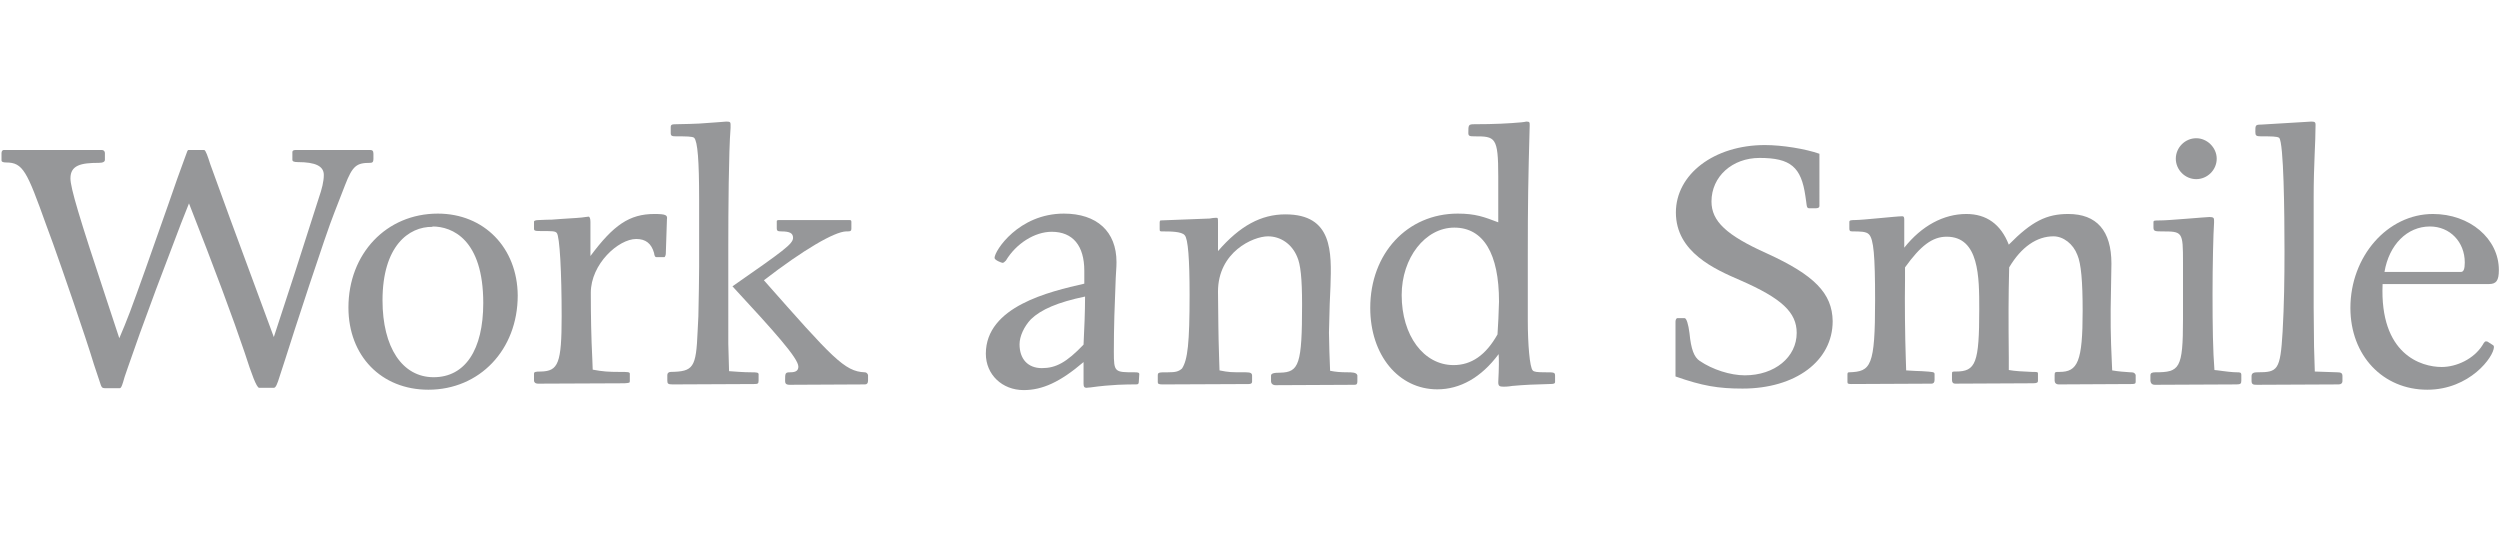
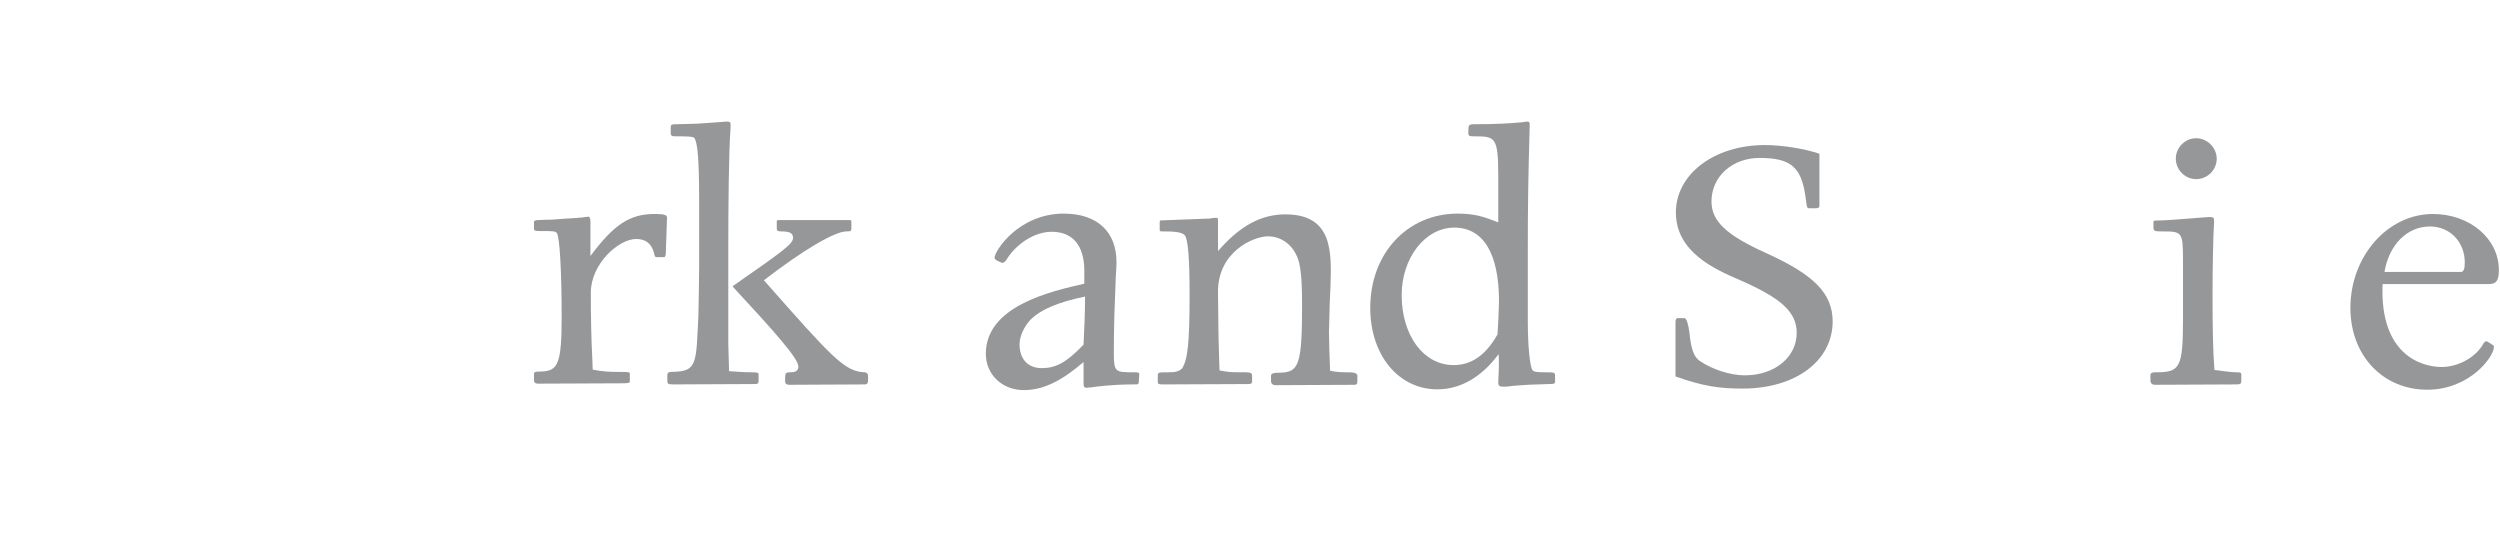
<svg xmlns="http://www.w3.org/2000/svg" version="1.1" id="レイヤー_1" x="0px" y="0px" viewBox="0 0 660.1 143.9" style="enable-background:new 0 0 660.1 143.9;" xml:space="preserve">
  <style type="text/css">
	.st0{fill:#969799;}
</style>
  <g>
-     <path class="st0" d="M97.7,43c0.6,0,0.9-0.2,0.9-1v-1.4c0-0.8-0.3-1-0.9-1H78.2c-0.6,0-1,0.1-1,0.6v2c0,0.4,0.4,0.6,1.4,0.6   c4.8,0,6.9,1.1,6.9,3.4c0,1.7-0.5,3.7-1.3,6c-5.8,18.2-7.1,22.2-11.9,36.8L60.7,57.6l-5.2-14.3c-0.6-1.9-1.2-3.7-1.6-3.7h-4.1   c-0.3,0-0.3,0.2-1,2.1l-2,5.5l-2.3,6.6c-4.7,13.4-8.1,23-10.2,28.6c-1.2,3.1-1.6,4.1-2.8,6.9L28.1,79c-7.2-21.7-9.5-29.4-9.5-31.9   c0-3.5,2.8-4.1,7.5-4.1c1.1,0,1.6-0.3,1.6-0.8v-1.8c0-0.4-0.3-0.8-0.8-0.8H1c-0.3,0-0.6,0.3-0.6,0.8v2c0,0.3,0.4,0.5,1.2,0.5   c4.5,0,5.5,2.3,10.6,16.5l1.8,4.9c2.3,6.4,8.6,24.6,10.8,31.9c1,2.9,1.5,4.6,1.8,5.4c0.2,0.6,0.4,0.9,1.1,0.9h3.9   c0.3,0,0.5-0.3,0.9-1.6c0.3-1.3,1.5-4.5,4.4-12.8l4.3-11.7l6.6-17.4l2.1-5.3c6.8,17.3,11.7,30.5,14.7,39.4c1.9,5.9,3.1,9.1,3.8,9.3   h3.9c0.5,0,0.9-0.9,1.6-3.2l1.4-4.3c1.9-6.1,10.7-33.1,13-38.8l2.8-7.2C93.1,43.7,94.2,43,97.7,43z" />
-     <path class="st0" d="M115.6,56.4c-13.6,0-23.6,10.6-23.6,24.8c0,12.8,8.7,21.7,21.1,21.7c13.5,0,23.6-10.5,23.6-24.9   C136.6,65.4,127.8,56.4,115.6,56.4z M114.5,99.6c-8.3,0-13.5-7.9-13.5-20.3c0-14.3,6.9-19.5,13.2-19.4v-0.1   c5.2,0,13.4,3.4,13.4,20.2C127.6,92.4,122.8,99.6,114.5,99.6z" />
    <path class="st0" d="M172.8,56.5c-6.6,0-10.8,2.9-16.9,11.1v-9c0-0.9-0.2-1.4-0.5-1.4l-0.8,0.1c-1.1,0.2-3.2,0.3-6.3,0.5l-2.7,0.2   c-0.5,0-1.6,0-3.3,0.1c-0.9,0-1.3,0.2-1.3,0.4v1.9c0,0.5,0.3,0.6,1.4,0.6c3.4,0,4.2,0,4.6,0.5c0.8,0.8,1.3,10.6,1.3,22   c0,12.5-0.9,14.5-5.5,14.6c-1.5,0-1.8,0.1-1.8,0.6v1.8c0,0.4,0.3,0.8,1.1,0.8l22.8-0.1c1.3-0.1,1.4-0.1,1.4-0.6v-1.9   c0-0.5-0.5-0.5-2.7-0.5c-2.9,0-4.5-0.1-7.1-0.6l-0.1-2.7c-0.3-5.9-0.4-11.7-0.4-17.6c0-7.6,7.3-14.2,12-14.2c2.5,0,4,1.2,4.7,3.7   c0.1,0.8,0.3,1.1,0.6,1.1h2.1c0.2,0,0.4-0.6,0.4-0.9l0.3-9.1C176.3,56.8,175.8,56.5,172.8,56.5z" />
    <path class="st0" d="M228.3,98.3c-5.3-0.2-8.5-3.8-26.6-24.3c10.5-8.1,18.6-12.8,21.7-12.9c1.1,0,1.4,0,1.4-0.8v-1.7   c0-0.4-0.1-0.5-0.6-0.5h-18.3c-0.4,0-0.8,0-0.8,0.3v1.9c0,0.6,0.2,0.8,1.2,0.8c2.3,0,3.1,0.5,3.1,1.7c0,1.6-2.5,3.4-16,12.8   c11.1,12,17.4,19,17.4,21.2c0,1-0.6,1.5-2.1,1.5c-1.4,0-1.4,0.2-1.4,2.3c0,0.6,0.2,1,1.2,1l19.9-0.1c0.5,0,0.8-0.3,0.8-1v-1.5   C229,98.5,228.7,98.3,228.3,98.3z" />
    <path class="st0" d="M198.2,98.3c-1.8,0-4.4-0.2-5.7-0.3l-0.2-7.2V64.9c0-8.8,0.1-24.9,0.6-31.1v-0.9c0-0.6-0.1-0.8-1.1-0.8   l-2.6,0.2c-4,0.3-4.6,0.4-10.7,0.5c-1.1,0-1.4,0.1-1.4,0.8v1.5c0,0.8,0.3,0.9,1.5,0.9c2.5,0,4.3,0,4.7,0.4c0.9,1,1.3,6,1.3,16.2   v17.9c0,1.7-0.1,9.3-0.2,13l-0.2,4c-0.4,9.6-1.1,10.6-7.1,10.7c-0.5,0-0.9,0.3-0.9,0.8v1.5c0,0.8,0.2,1,1.4,1l21.5-0.1   c1,0,1.2-0.1,1.2-0.9V99C200.4,98.3,199.8,98.3,198.2,98.3z" />
    <path class="st0" d="M299.6,98.3c-5.3,0-5.5,0-5.5-5.4c0-6.8,0.2-12.1,0.5-19.5c0.2-2.6,0.2-4.1,0.2-4.2c0-8.1-5.2-12.8-13.9-12.8   c-11.9,0-18.3,9.8-18.3,11.7c0,0.6,1.9,1.3,2.1,1.3c0.3,0,0.5-0.2,0.9-0.6c2.7-4.5,7.6-7.6,12.1-7.6c5.6,0,8.6,3.7,8.6,10.3v3.4   c-9.2,2.1-26,6-26,18.5c0,5.5,4.3,9.6,10,9.6c4.9,0,9.6-2.1,15.8-7.4v5.7c0,0.8,0.2,1.1,0.8,1.1c0.2,0,0.4-0.1,1-0.1   c5.7-0.8,9.7-0.8,12-0.8c0.6,0,0.8-0.1,0.8-0.9l0.1-1.6C300.9,98.4,300.6,98.3,299.6,98.3z M286.1,91c-4.5,4.7-7.3,6.2-11,6.2   c-3.7,0-5.9-2.4-5.9-6.3c0-2.1,1.2-4.7,3-6.6c2.7-2.6,7.1-4.5,14.3-6C286.5,82.5,286.3,86.8,286.1,91z" />
    <path class="st0" d="M355.8,98.3c-1.9,0-3.1-0.1-4.6-0.4c-0.1-1.6-0.3-8.6-0.3-10.1l0.2-7.6l0.2-4.6c0.3-9.1,0.6-19-11.9-19   c-6.4,0-12,3-17.8,9.7v-7.6c0-1.1,0-1.2-0.5-1.2c-0.3,0-1.4,0.1-1.7,0.2l-13,0.5c-0.1,0.1-0.2,0.2-0.2,0.6v1.7   c0,0.6,0.1,0.6,0.8,0.6c1.9,0,5,0,5.8,1c0.9,0.9,1.3,6.4,1.3,15.7c0,12.8-0.5,17.2-2,19.5c-0.9,0.8-1.7,1-3.7,1   c-2.5,0-2.7,0-2.7,0.9v1.7c0,0.4,0.2,0.6,1.2,0.6l22.8-0.1c0.6,0,0.9-0.2,0.9-0.6v-1.6c0-0.6-0.3-0.9-1.6-0.9c-4.2,0-4.4,0-7-0.5   l-0.1-3.1c-0.1-3.7-0.2-6.6-0.2-8.5l-0.1-9.2c0-10.5,9.3-14.6,13.2-14.6c3.3,0,6.3,2,7.7,5.4c0.9,2,1.3,5.7,1.3,12.6   c0,15.8-0.8,17.9-5.8,18c-1.7,0-2.4,0.2-2.4,0.8v1.5c0,0.5,0.4,1,1.2,1l20.8-0.1c0.6,0,0.8-0.2,0.8-0.9v-1.6   C358.2,98.3,356.9,98.3,355.8,98.3z" />
    <path class="st0" d="M408,98.3c-2.1,0-3-0.1-3.3-0.5c-0.8-0.8-1.3-7-1.3-13.2V67.8c0-14.3,0.1-20,0.5-34.7c0-0.8,0-1-0.9-1   c-0.4,0.1-0.5,0.1-1.3,0.2c-3.3,0.3-7.1,0.5-12.4,0.5c-1.6,0-1.6,0.2-1.6,2.3c0,0.8,0.3,0.9,1.6,0.9c5.5,0,6.3,0.1,6.3,10.6v12.1   c-3.7-1.4-6-2.3-10.7-2.3c-13.3,0-23.1,10.5-23.1,24.9c0,12.5,7.5,21.5,17.7,21.5c6,0,11.6-3.1,16.2-9.3c0.1,1.5,0.1,3.5-0.1,7.4   c0,1,0.3,1.2,1.4,1.2c0.4,0,1.1,0,2.3-0.2c3.3-0.3,5.9-0.4,9.8-0.5c1.2,0,1.5-0.1,1.5-0.6v-1.6C410.6,98.3,410.3,98.3,408,98.3z    M395.4,88.3c-3.1,5.5-6.9,8.1-11.6,8.1c-7.9,0-13.7-7.8-13.7-18.5c0-9.8,6.2-17.8,13.9-17.8s11.8,6.9,11.8,19.5   C395.7,83,395.6,85.4,395.4,88.3z" />
    <path class="st0" d="M466.5,66.9c-10.7-4.8-14.6-8.5-14.6-13.7c0-6.6,5.5-11.5,12.7-11.5c8.2,0,11,2.4,12.1,10.1l0.2,1.4   c0.2,1.6,0.2,1.8,1,1.8h1.4c0.8,0,1.1-0.2,1.1-0.6V40.6c-3.7-1.3-9.8-2.3-14.4-2.3c-13.4,0-23.5,7.7-23.5,17.8   c0,10.5,10.3,15,17,17.9c11,4.8,14.9,8.5,14.9,13.9c0,6.4-5.8,11.2-13.7,11.2c-3.8,0-8.5-1.5-11.9-3.8c-1.5-1-2.3-3.1-2.7-7.3   c-0.3-2.4-0.8-4-1.3-4h-1.9c-0.3,0-0.5,0.5-0.5,0.9v14.5c7.1,2.5,11.3,3.2,17.7,3.2c14,0,23.8-7.3,23.8-17.8   C483.8,77.4,479,72.6,466.5,66.9z" />
-     <path class="st0" d="M562.5,98.3c-1.5-0.1-3.1-0.2-4.8-0.5l-0.1-2.3c-0.3-6.4-0.4-11-0.2-19.8l0.1-6.1c0-8.7-3.9-13.1-11.4-13.1   c-5.7,0-9.6,1.9-15.7,8.1c-2.1-5.4-5.9-8.1-11.2-8.1c-6,0-11.8,3.1-16.4,8.9V58c0-0.6-0.1-0.9-0.5-0.9c-1.6,0-10.4,1-12.5,1   c-1.2,0-1.5,0.1-1.5,0.5v1.7c0,0.6,0.1,0.8,0.8,0.8c2,0,3.7,0,4.4,0.8c1.2,1.3,1.6,5.4,1.6,17.4c0,17.5-1.1,18.8-6.8,19   c-0.4,0-0.5,0.1-0.5,0.6v1.9c0,0.5,0.1,0.6,1.1,0.6l21.1-0.1c0.5,0,0.8-0.3,0.8-1v-1.5c0-0.6-0.3-0.6-3.4-0.8c-1,0-2.3-0.1-4.1-0.2   l-0.1-3.2c-0.2-5.8-0.3-14.9-0.2-20.7v-3.3c4.1-5.7,7.2-8.1,11-8.1c8.6,0,8.6,10.7,8.6,19.1c0,14.3-0.9,16.5-6.2,16.5   c-0.9,0-1,0-1,0.6v1.6c0,0.6,0.2,1,0.9,1l20.5-0.1c1,0,1.3-0.2,1.3-0.6v-2c0-0.4-0.3-0.4-1.6-0.4c-2.3-0.1-4.5-0.2-6.1-0.5v-3.3   c-0.1-10.7-0.1-15.8,0.1-23.8c3.2-5.4,7.3-8.2,11.7-8.2c2.6,0,5.2,2,6.3,4.9c1,2.3,1.4,7,1.4,14.8c0,13.4-1.3,16.1-6.1,16.1   c-1.2,0-1.3,0-1.3,0.9v1.4c0,0.6,0.4,1,1.1,1l19.2-0.1c0.9,0,1.1-0.1,1.1-0.6v-1.8C563.6,98.3,563.1,98.3,562.5,98.3z" />
    <path class="st0" d="M579.9,47.3c2.9,0,5.4-2.4,5.4-5.4c0-2.9-2.5-5.4-5.4-5.4c-3,0-5.4,2.5-5.4,5.4   C574.5,44.8,576.9,47.3,579.9,47.3z" />
    <path class="st0" d="M590.6,98.3c-1.1,0-2.8-0.2-5.9-0.6c-0.4-5-0.5-11.6-0.5-20c0-7.8,0.2-16,0.4-18.9v-0.6c0-0.6-0.1-0.9-1.2-0.9   c-0.8,0-10.8,0.9-12.9,0.9c-1.7,0-1.9,0-1.9,0.5V60c0,1,0.3,1.1,2.1,1.1c5.6,0,5.7,0,5.7,8.2v15c0,13.1-0.9,14-7.3,14   c-0.9,0-1.3,0.2-1.3,0.8v1.5c0.1,0.6,0.4,1,1.2,1l21.5-0.1c1.1,0,1.3-0.2,1.3-1v-1.5C591.8,98.3,591.4,98.3,590.6,98.3z" />
-     <path class="st0" d="M617.1,98.3l-5.9-0.2l-0.2-6.6l-0.1-10.4v-29c0-8.8,0.5-14.2,0.5-19.2c0-0.6-0.2-0.8-1.1-0.8L597,32.9   c-1.5,0-1.5,0.2-1.5,1.9c0,1,0.2,1.2,1.5,1.2c2.7,0,4.3,0,4.8,0.4c1.2,1.3,1.4,19.5,1.4,30c0,7.1-0.1,14.2-0.5,21.2   c-0.6,10.2-1.3,10.7-6.6,10.7c-0.8,0-1.6,0.1-1.6,1v1.3c0,1,0.6,1,1.5,1l21.5-0.1c0.6,0,1-0.3,1-0.9v-1.3   C618.5,98.5,618.1,98.3,617.1,98.3z" />
    <path class="st0" d="M657.2,75c1.9,0,2.6-0.9,2.6-3.7c0-8.3-7.7-14.8-17.4-14.8c-12,0-21.8,11.2-21.8,24.8   c0,12.6,8.6,21.6,20.3,21.6c11.2,0,17.6-8.7,17.6-11.3c0-0.2-0.1-0.4-0.3-0.5l-1.4-0.9c-0.6-0.2-0.8,0-1.3,0.9   c-2.3,3.7-6.9,5.8-10.8,5.8c-5.4,0-16.4-3.3-15.6-21.9H657.2z M641.6,59.8c5.3,0,9.2,4.1,9.2,9.5c0,1.7-0.3,2.5-1,2.5h-20.2   C630.8,64.6,635.6,59.8,641.6,59.8z" />
  </g>
</svg>